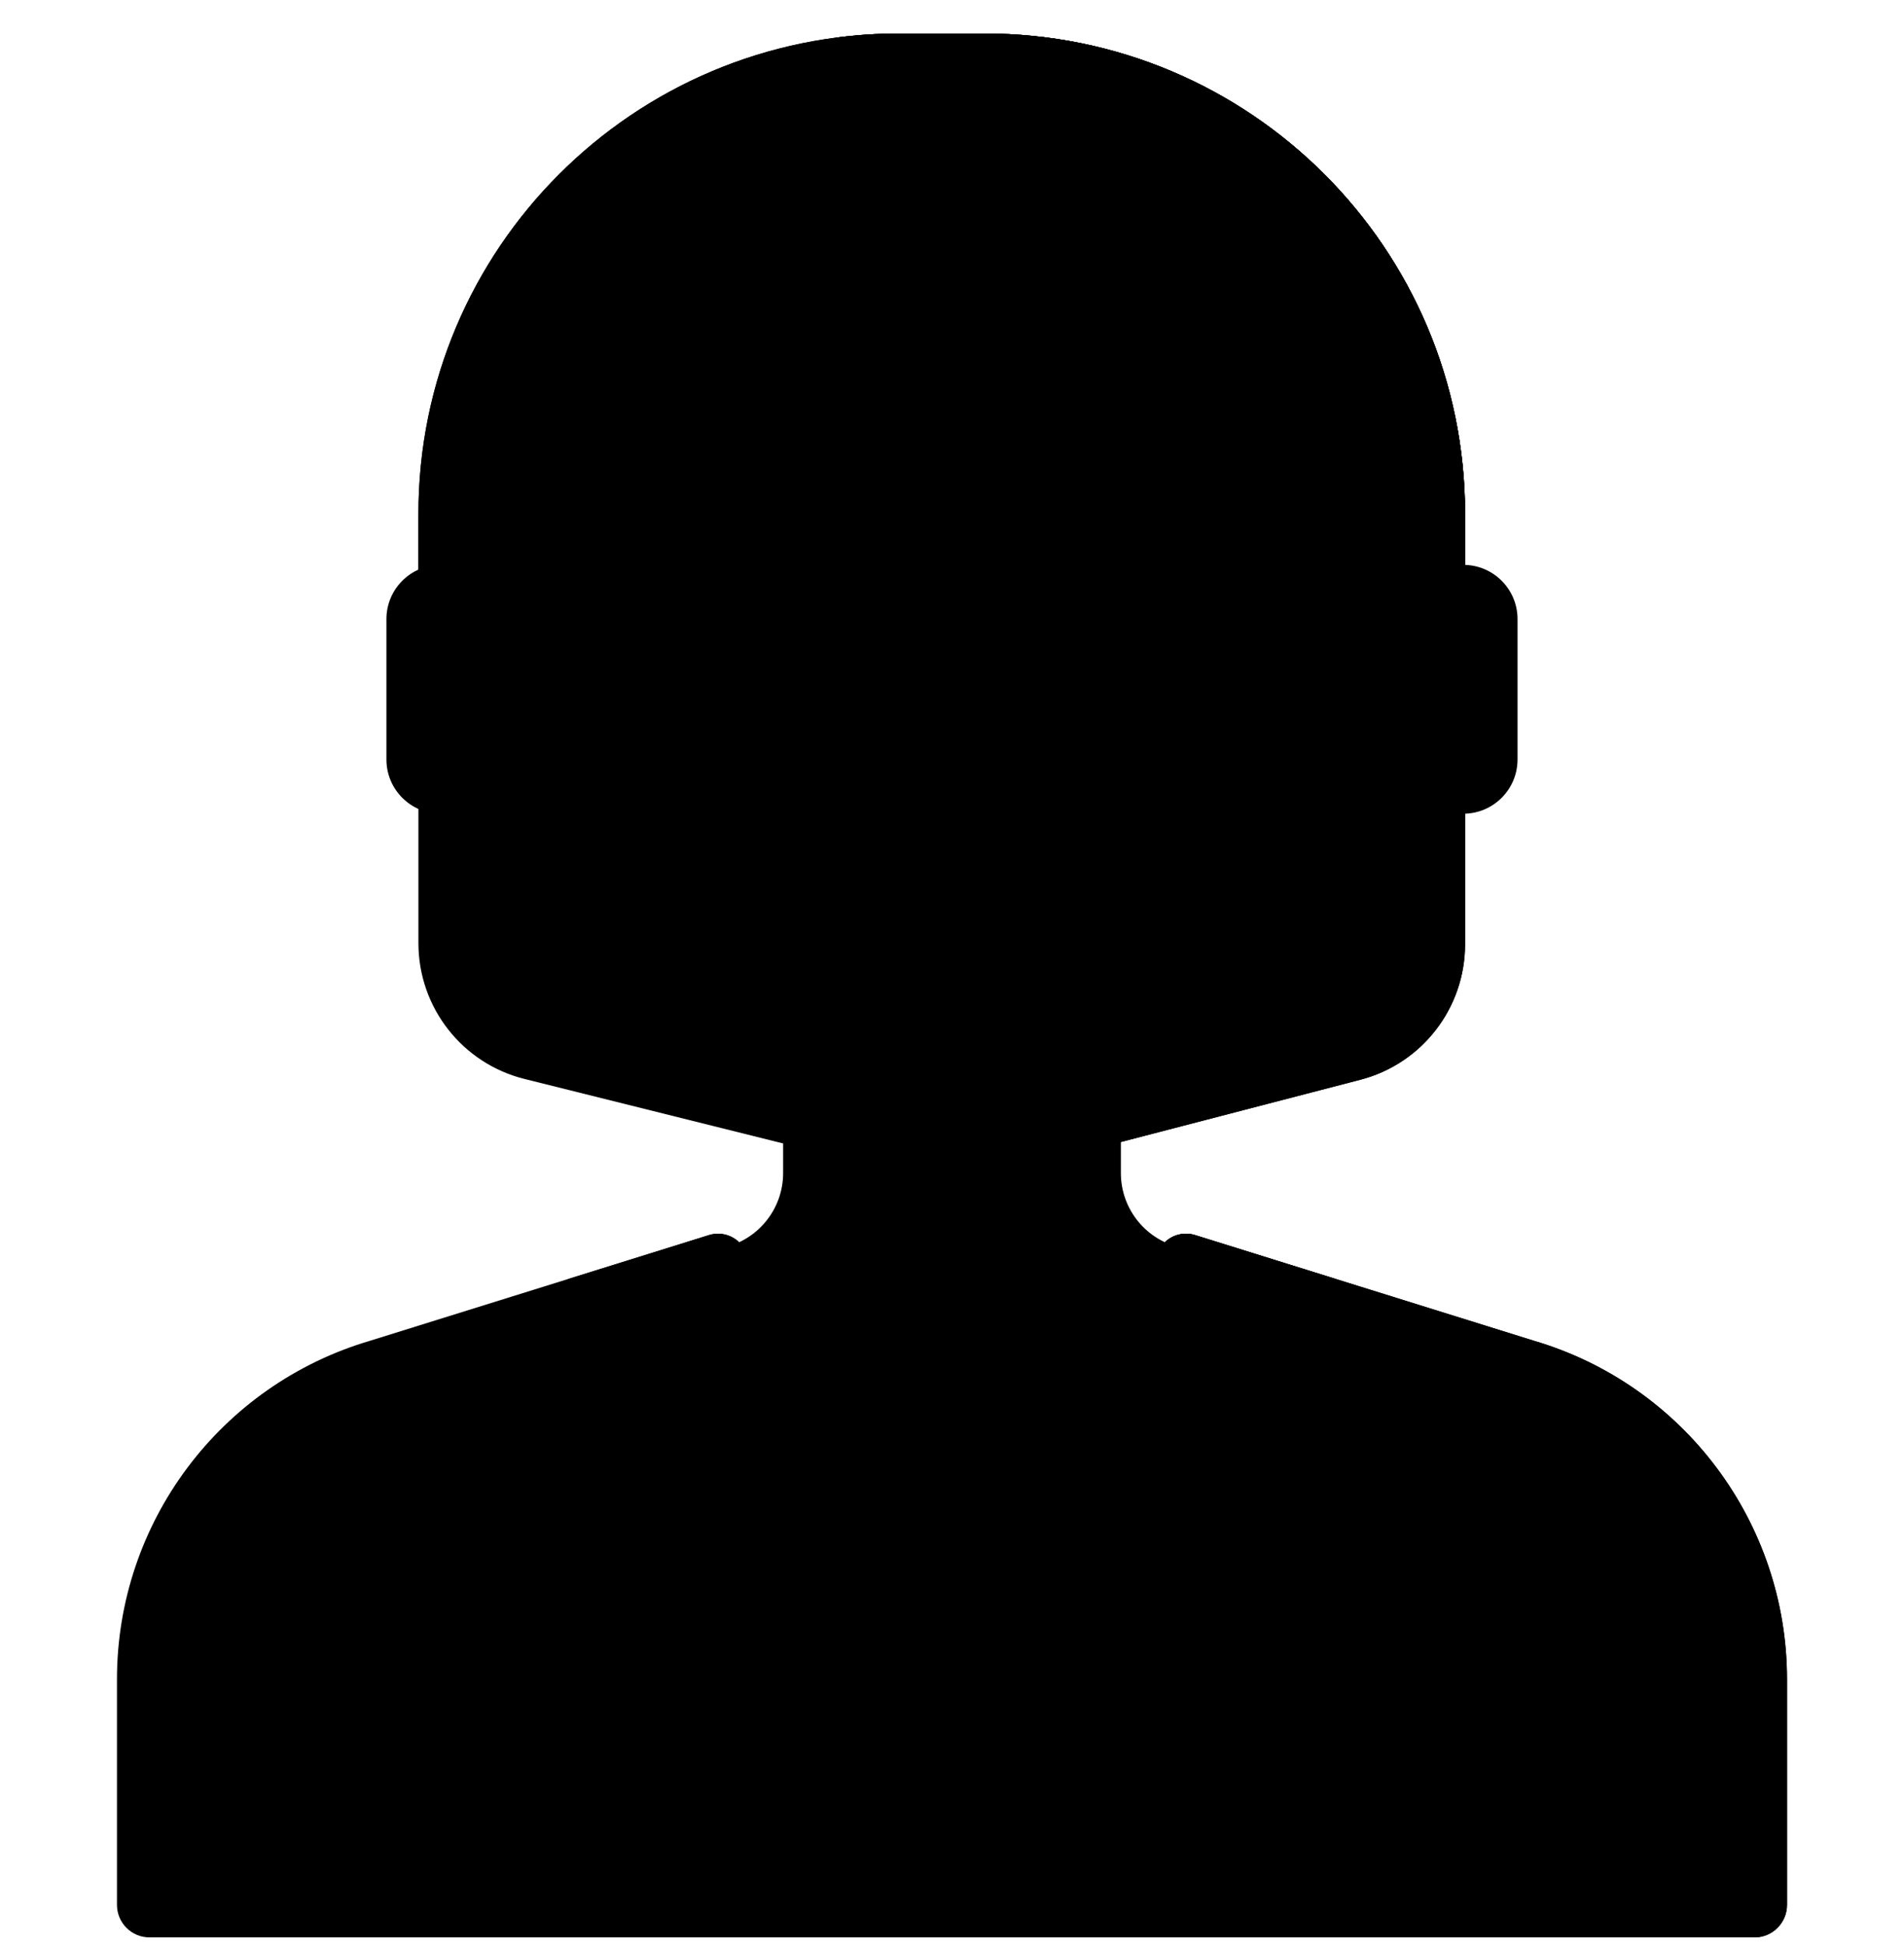
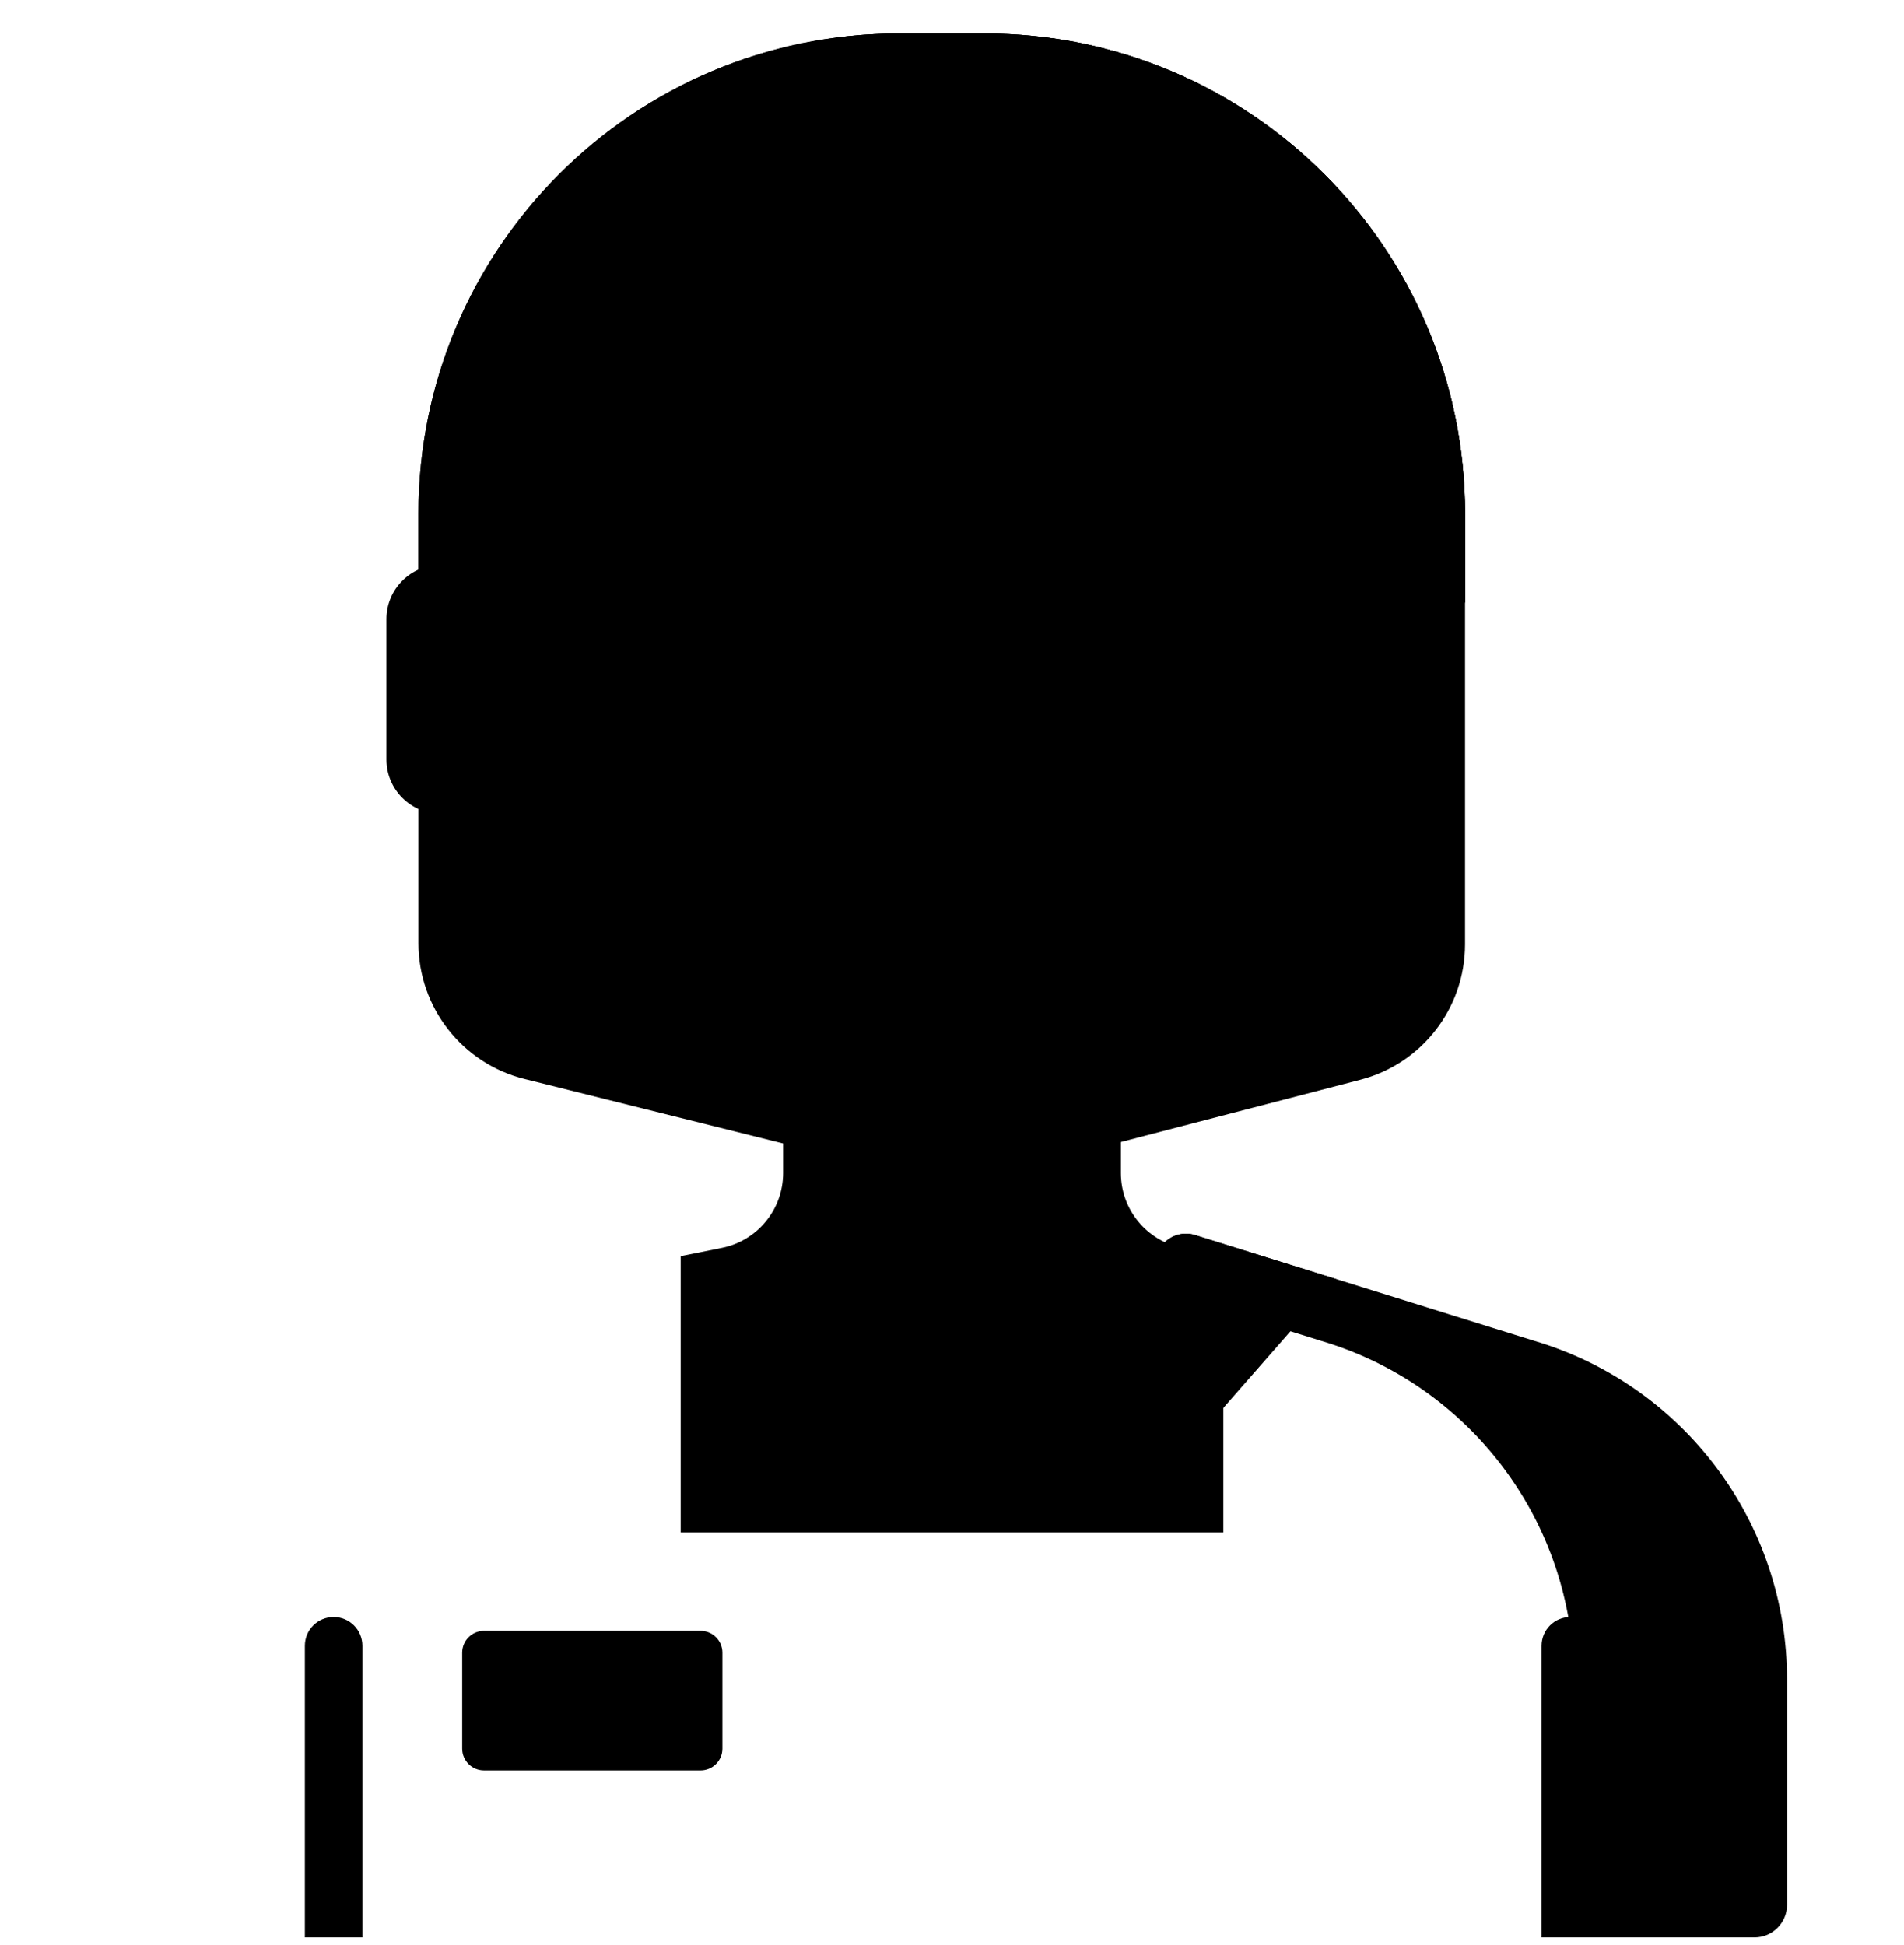
<svg xmlns="http://www.w3.org/2000/svg" width="46" height="47" viewBox="0 0 46 47" fill="none">
  <g clip-path="url(#clip0_4331_11603)">
    <path d="M32.865 26.088L23.865 28.428C23.308 28.573 22.725 28.576 22.167 28.437L12.672 26.069C11.166 25.694 10.109 24.341 10.109 22.789V12.415C10.109 6.006 15.305 0.81 21.715 0.81H23.79C30.199 0.81 35.395 6.006 35.395 12.415V22.816C35.395 24.356 34.355 25.701 32.865 26.088Z" fill="#FD9727" style="fill:#FD9727;fill:color(display-p3 0.992 0.592 0.153);fill-opacity:1;" />
-     <path d="M23.791 0.81H21.715C21.194 0.81 20.681 0.845 20.178 0.912C25.86 1.664 30.246 6.527 30.246 12.415V22.816C30.246 24.356 29.206 25.701 27.716 26.088L20.389 27.993L22.168 28.437C22.725 28.576 23.309 28.573 23.865 28.428L32.866 26.088C34.356 25.701 35.396 24.356 35.396 22.816V12.415C35.396 6.006 30.2 0.81 23.791 0.81Z" fill="#FF6D3A" style="fill:#FF6D3A;fill:color(display-p3 1 0.427 0.228);fill-opacity:1;" />
    <path d="M10.646 19.66H13.109V13.648H10.646C9.922 13.648 9.336 14.234 9.336 14.958V18.35C9.336 19.074 9.922 19.66 10.646 19.66Z" fill="#3D6687" style="fill:#3D6687;fill:color(display-p3 0.239 0.4 0.529);fill-opacity:1;" />
-     <path d="M35.353 19.66H32.891V13.648H35.353C36.077 13.648 36.663 14.234 36.663 14.958V18.35C36.663 19.074 36.077 19.66 35.353 19.66Z" fill="#3D6687" style="fill:#3D6687;fill:color(display-p3 0.239 0.4 0.529);fill-opacity:1;" />
    <path d="M28.56 30.151C27.699 29.978 27.08 29.221 27.08 28.343V24.186H23H18.92V28.343C18.92 29.221 18.301 29.978 17.439 30.151L16.445 30.351V37.027H23H29.555V30.351L28.56 30.151Z" fill="#FED9A8" style="fill:#FED9A8;fill:color(display-p3 0.996 0.851 0.659);fill-opacity:1;" />
-     <path d="M37.054 32.393L28.872 29.841C28.618 29.762 28.341 29.826 28.147 30.009L23 34.888L17.852 30.01C17.659 29.827 17.382 29.762 17.128 29.841L8.945 32.393C5.317 33.461 2.826 36.791 2.826 40.573V46.024C2.826 46.458 3.178 46.81 3.612 46.81H42.387C42.821 46.81 43.173 46.458 43.173 46.024V40.573C43.173 36.791 40.682 33.461 37.054 32.393Z" fill="#FF4C4C" style="fill:#FF4C4C;fill:color(display-p3 1 0.298 0.298);fill-opacity:1;" />
    <path d="M37.055 32.393L28.872 29.841C28.618 29.762 28.341 29.826 28.148 30.009L27.186 30.922L31.904 32.393C35.532 33.461 38.023 36.791 38.023 40.573V46.81H42.388C42.822 46.81 43.174 46.458 43.174 46.024V40.573C43.173 36.791 40.683 33.461 37.055 32.393Z" fill="#EF2929" style="fill:#EF2929;fill:color(display-p3 0.937 0.161 0.161);fill-opacity:1;" />
-     <path d="M22.999 27.642C17.383 27.642 12.83 23.09 12.83 17.473V14.615C12.83 8.999 17.383 4.446 22.999 4.446C28.615 4.446 33.168 8.999 33.168 14.615V17.473C33.168 23.09 28.616 27.642 22.999 27.642Z" fill="#FED9A8" style="fill:#FED9A8;fill:color(display-p3 0.996 0.851 0.659);fill-opacity:1;" />
    <path d="M28.018 5.77V17.473C28.018 22.2 24.793 26.173 20.424 27.313C21.246 27.528 22.109 27.642 22.999 27.642C28.615 27.642 33.168 23.089 33.168 17.473V14.615C33.168 10.824 31.093 7.518 28.018 5.77Z" fill="#F4C892" style="fill:#F4C892;fill:color(display-p3 0.957 0.784 0.573);fill-opacity:1;" />
-     <path d="M17.853 30.009L23 34.888L19.826 35.969C19.048 36.234 18.187 36.004 17.645 35.386L13.719 30.905L17.129 29.841C17.383 29.762 17.66 29.826 17.853 30.009Z" fill="#D4145A" style="fill:#D4145A;fill:color(display-p3 0.831 0.078 0.353);fill-opacity:1;" />
    <path d="M28.148 30.009L23 34.888L25.877 35.868C26.835 36.194 27.895 35.911 28.562 35.15L32.282 30.905L28.872 29.841C28.618 29.762 28.341 29.826 28.148 30.009Z" fill="#D4145A" style="fill:#D4145A;fill:color(display-p3 0.831 0.078 0.353);fill-opacity:1;" />
    <path d="M16.926 42.775H11.692C11.402 42.775 11.166 42.539 11.166 42.249V39.931C11.166 39.64 11.402 39.404 11.692 39.404H16.926C17.217 39.404 17.453 39.64 17.453 39.931V42.249C17.453 42.539 17.217 42.775 16.926 42.775Z" fill="#EDA558" style="fill:#EDA558;fill:color(display-p3 0.929 0.647 0.345);fill-opacity:1;" />
    <path d="M35.395 14.559C35.395 14.559 31.008 14.211 29.507 10.175C29.507 10.175 18.901 18.666 10.109 14.559V12.415C10.109 6.006 15.305 0.81 21.715 0.81H23.79C30.2 0.81 35.395 6.006 35.395 12.415V14.559Z" fill="#FD9727" style="fill:#FD9727;fill:color(display-p3 0.992 0.592 0.153);fill-opacity:1;" />
    <path d="M23.791 0.81H21.715C21.194 0.81 20.681 0.845 20.178 0.912C25.581 1.627 29.811 6.059 30.214 11.555C32.064 14.294 35.396 14.559 35.396 14.559V12.415C35.396 6.006 30.2 0.81 23.791 0.81Z" fill="#FF6D3A" style="fill:#FF6D3A;fill:color(display-p3 1 0.427 0.228);fill-opacity:1;" />
    <path d="M37.939 39.069C37.555 39.069 37.244 39.38 37.244 39.764V46.81H38.634V39.764C38.634 39.38 38.323 39.069 37.939 39.069Z" fill="#D4145A" style="fill:#D4145A;fill:color(display-p3 0.831 0.078 0.353);fill-opacity:1;" />
    <path d="M8.06 39.069C7.676 39.069 7.365 39.38 7.365 39.764V46.81H8.755V39.764C8.755 39.38 8.444 39.069 8.06 39.069Z" fill="#D4145A" style="fill:#D4145A;fill:color(display-p3 0.831 0.078 0.353);fill-opacity:1;" />
    <path d="M33.453 19.661V20.928C33.453 22.021 32.671 22.948 31.594 23.132L24.602 24.331C24.224 24.396 23.971 24.755 24.035 25.133C24.093 25.471 24.387 25.71 24.719 25.71C24.758 25.71 24.797 25.706 24.837 25.7L31.829 24.501C33.574 24.201 34.841 22.699 34.841 20.928V19.661H33.453Z" fill="#3D6687" style="fill:#3D6687;fill:color(display-p3 0.239 0.4 0.529);fill-opacity:1;" />
    <path d="M24.813 26.378C24.171 26.378 23.602 25.916 23.49 25.261C23.365 24.53 23.856 23.836 24.587 23.71L26.852 23.322C27.584 23.196 28.278 23.688 28.403 24.419C28.529 25.15 28.038 25.844 27.306 25.97L25.041 26.358C24.965 26.371 24.888 26.378 24.813 26.378Z" fill="#D4145A" style="fill:#D4145A;fill:color(display-p3 0.831 0.078 0.353);fill-opacity:1;" />
  </g>
  <defs>
    <clipPath id="clip0_4331_11603">
      <rect width="46" height="46" fill="white" style="fill:white;fill-opacity:1;" transform="translate(0 0.81)" />
    </clipPath>
  </defs>
</svg>